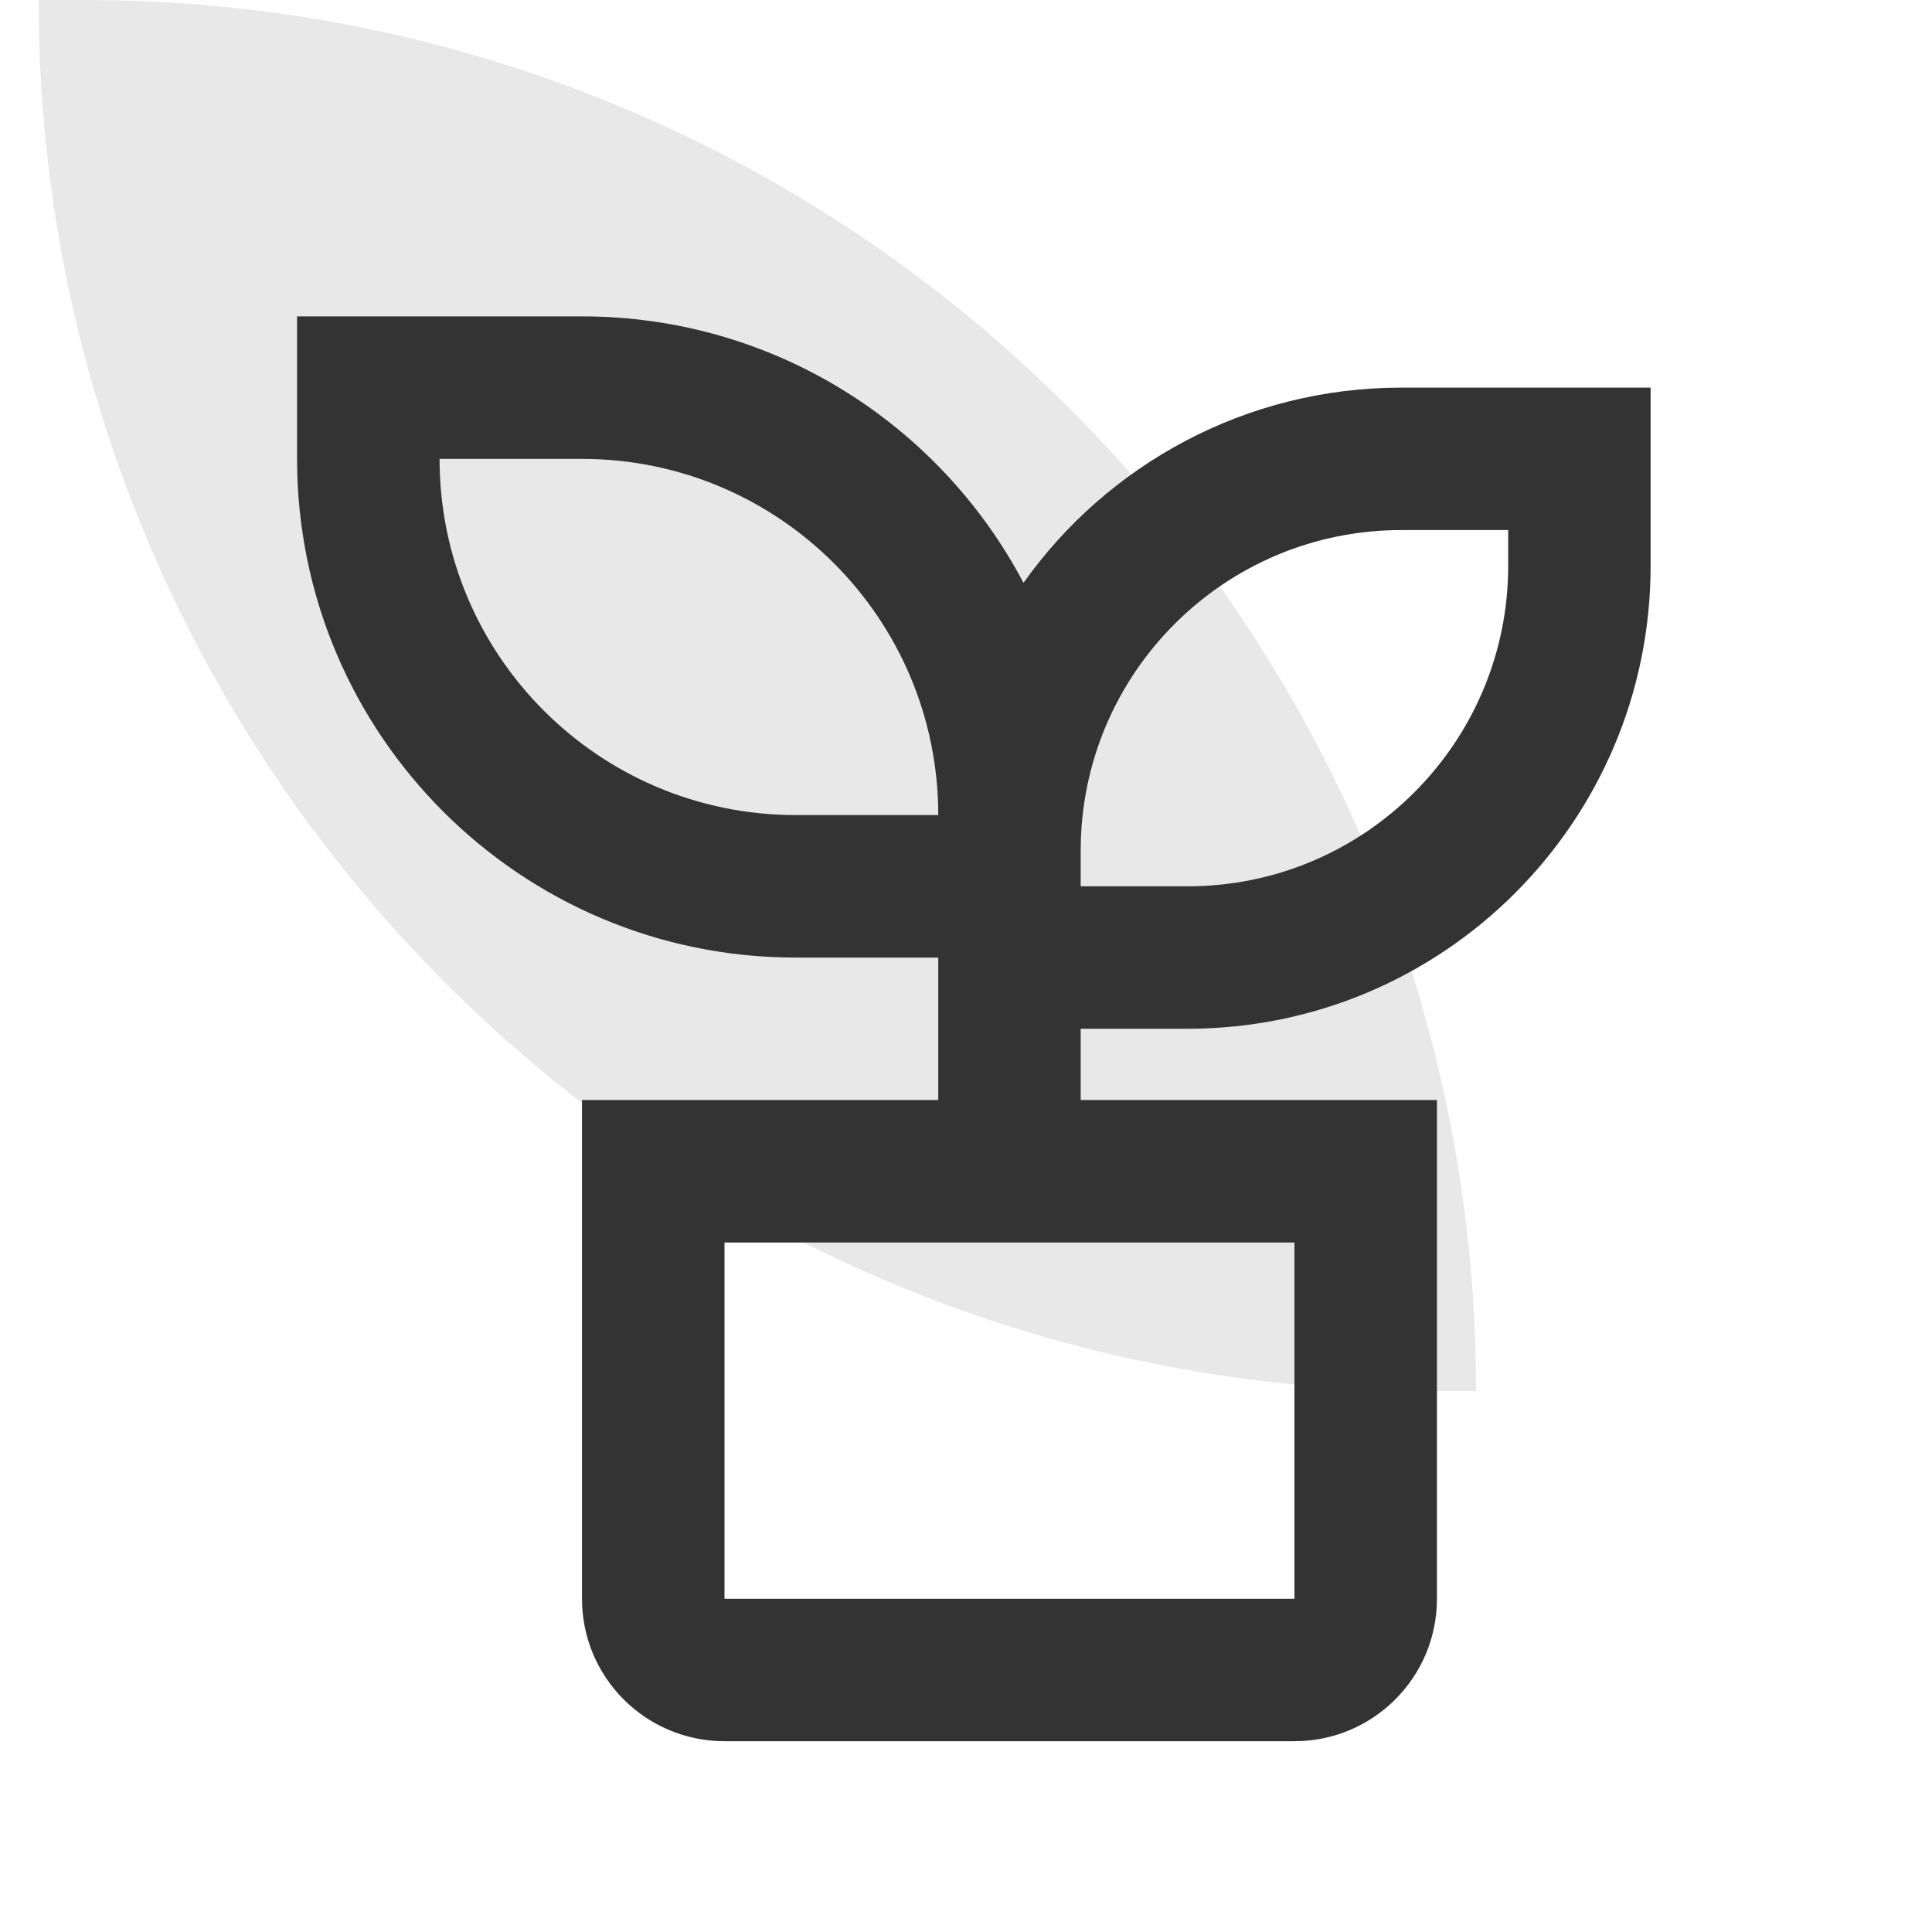
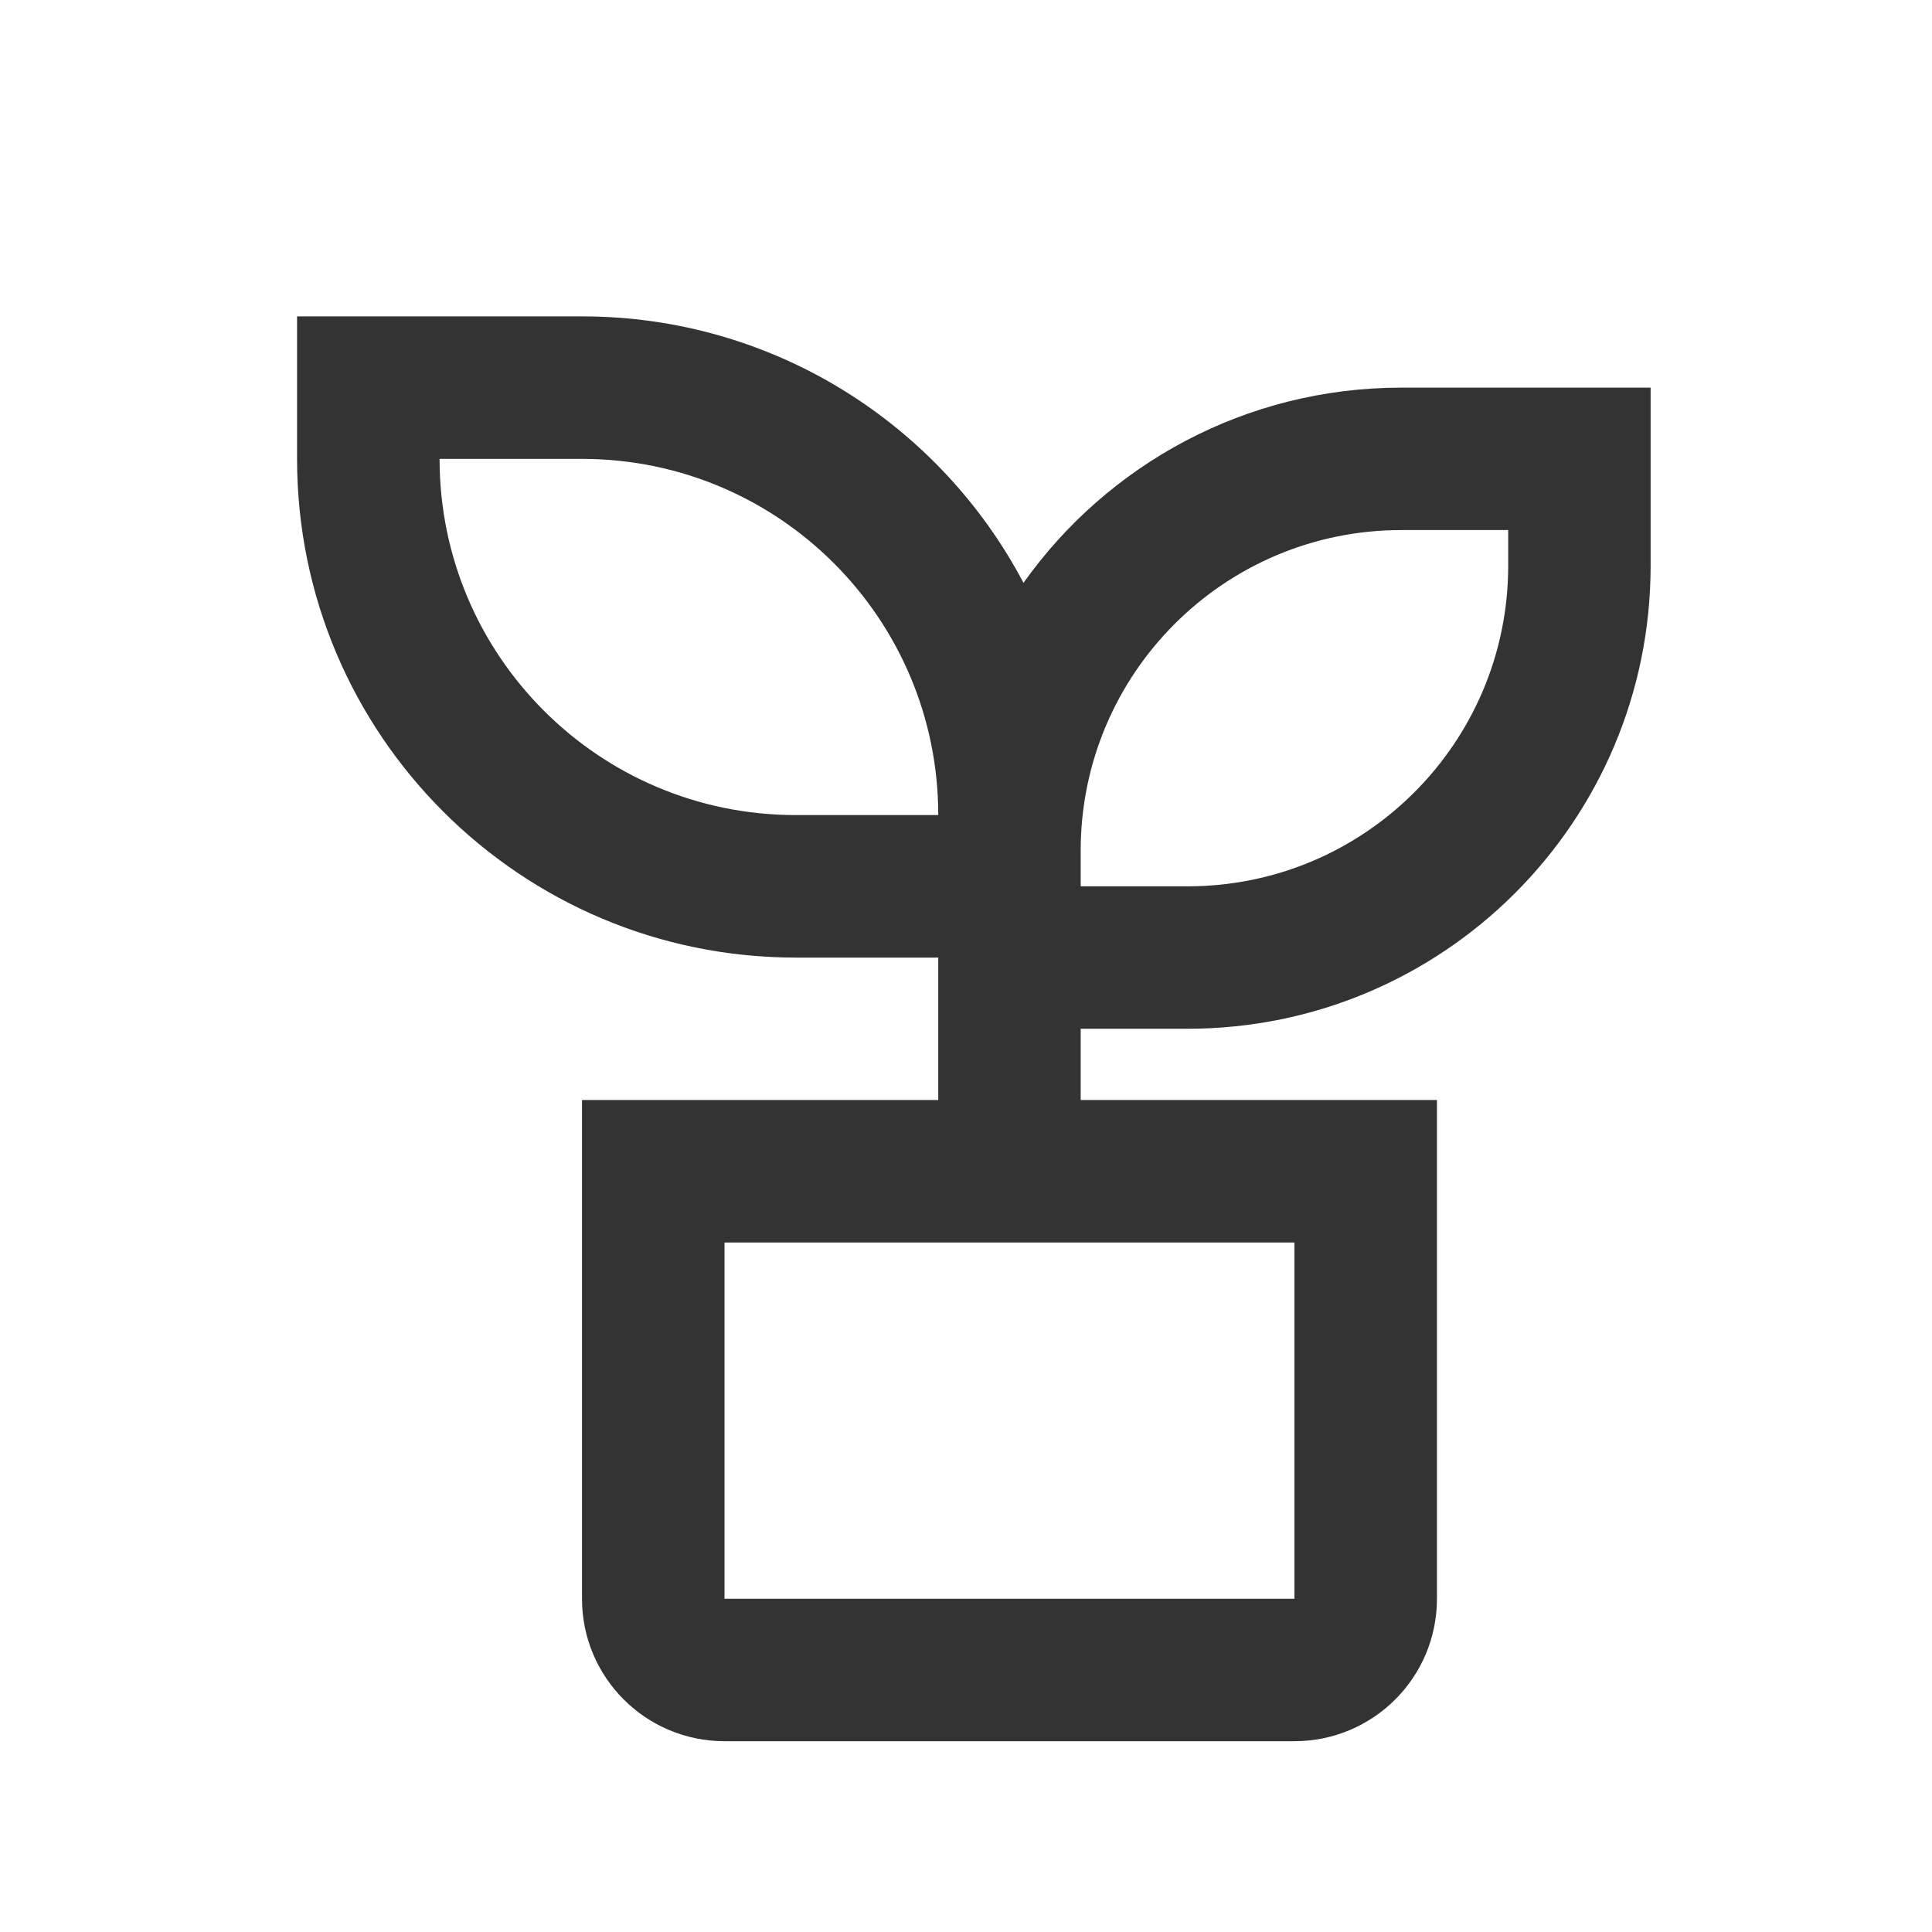
<svg xmlns="http://www.w3.org/2000/svg" width="25" height="25" viewBox="0 0 25 25" fill="none">
-   <path d="M0.5 0H1.1C11.041 0 19.1 8.059 19.1 18H18.5C8.559 18 0.5 9.941 0.5 0Z" fill="#E8E8E8" />
  <path d="M7.531 4.094C10.011 4.094 12.163 5.492 13.244 7.542C14.329 6.014 16.114 5.016 18.133 5.016H21.359V7.32C21.359 10.63 18.677 13.312 15.367 13.312H13.984V14.234H18.594V20.688C18.594 21.706 17.769 22.531 16.75 22.531H9.375C8.356 22.531 7.531 21.706 7.531 20.688V14.234H12.141V12.391H10.297C6.733 12.391 3.844 9.501 3.844 5.938V4.094H7.531ZM16.75 16.078H9.375V20.688H16.75V16.078ZM19.516 6.859H18.133C15.842 6.859 13.984 8.717 13.984 11.008V11.469H15.367C17.658 11.469 19.516 9.611 19.516 7.32V6.859ZM7.531 5.938H5.688C5.688 8.483 7.752 10.547 10.297 10.547H12.141C12.141 8.002 10.076 5.938 7.531 5.938Z" fill="#333333" />
</svg>